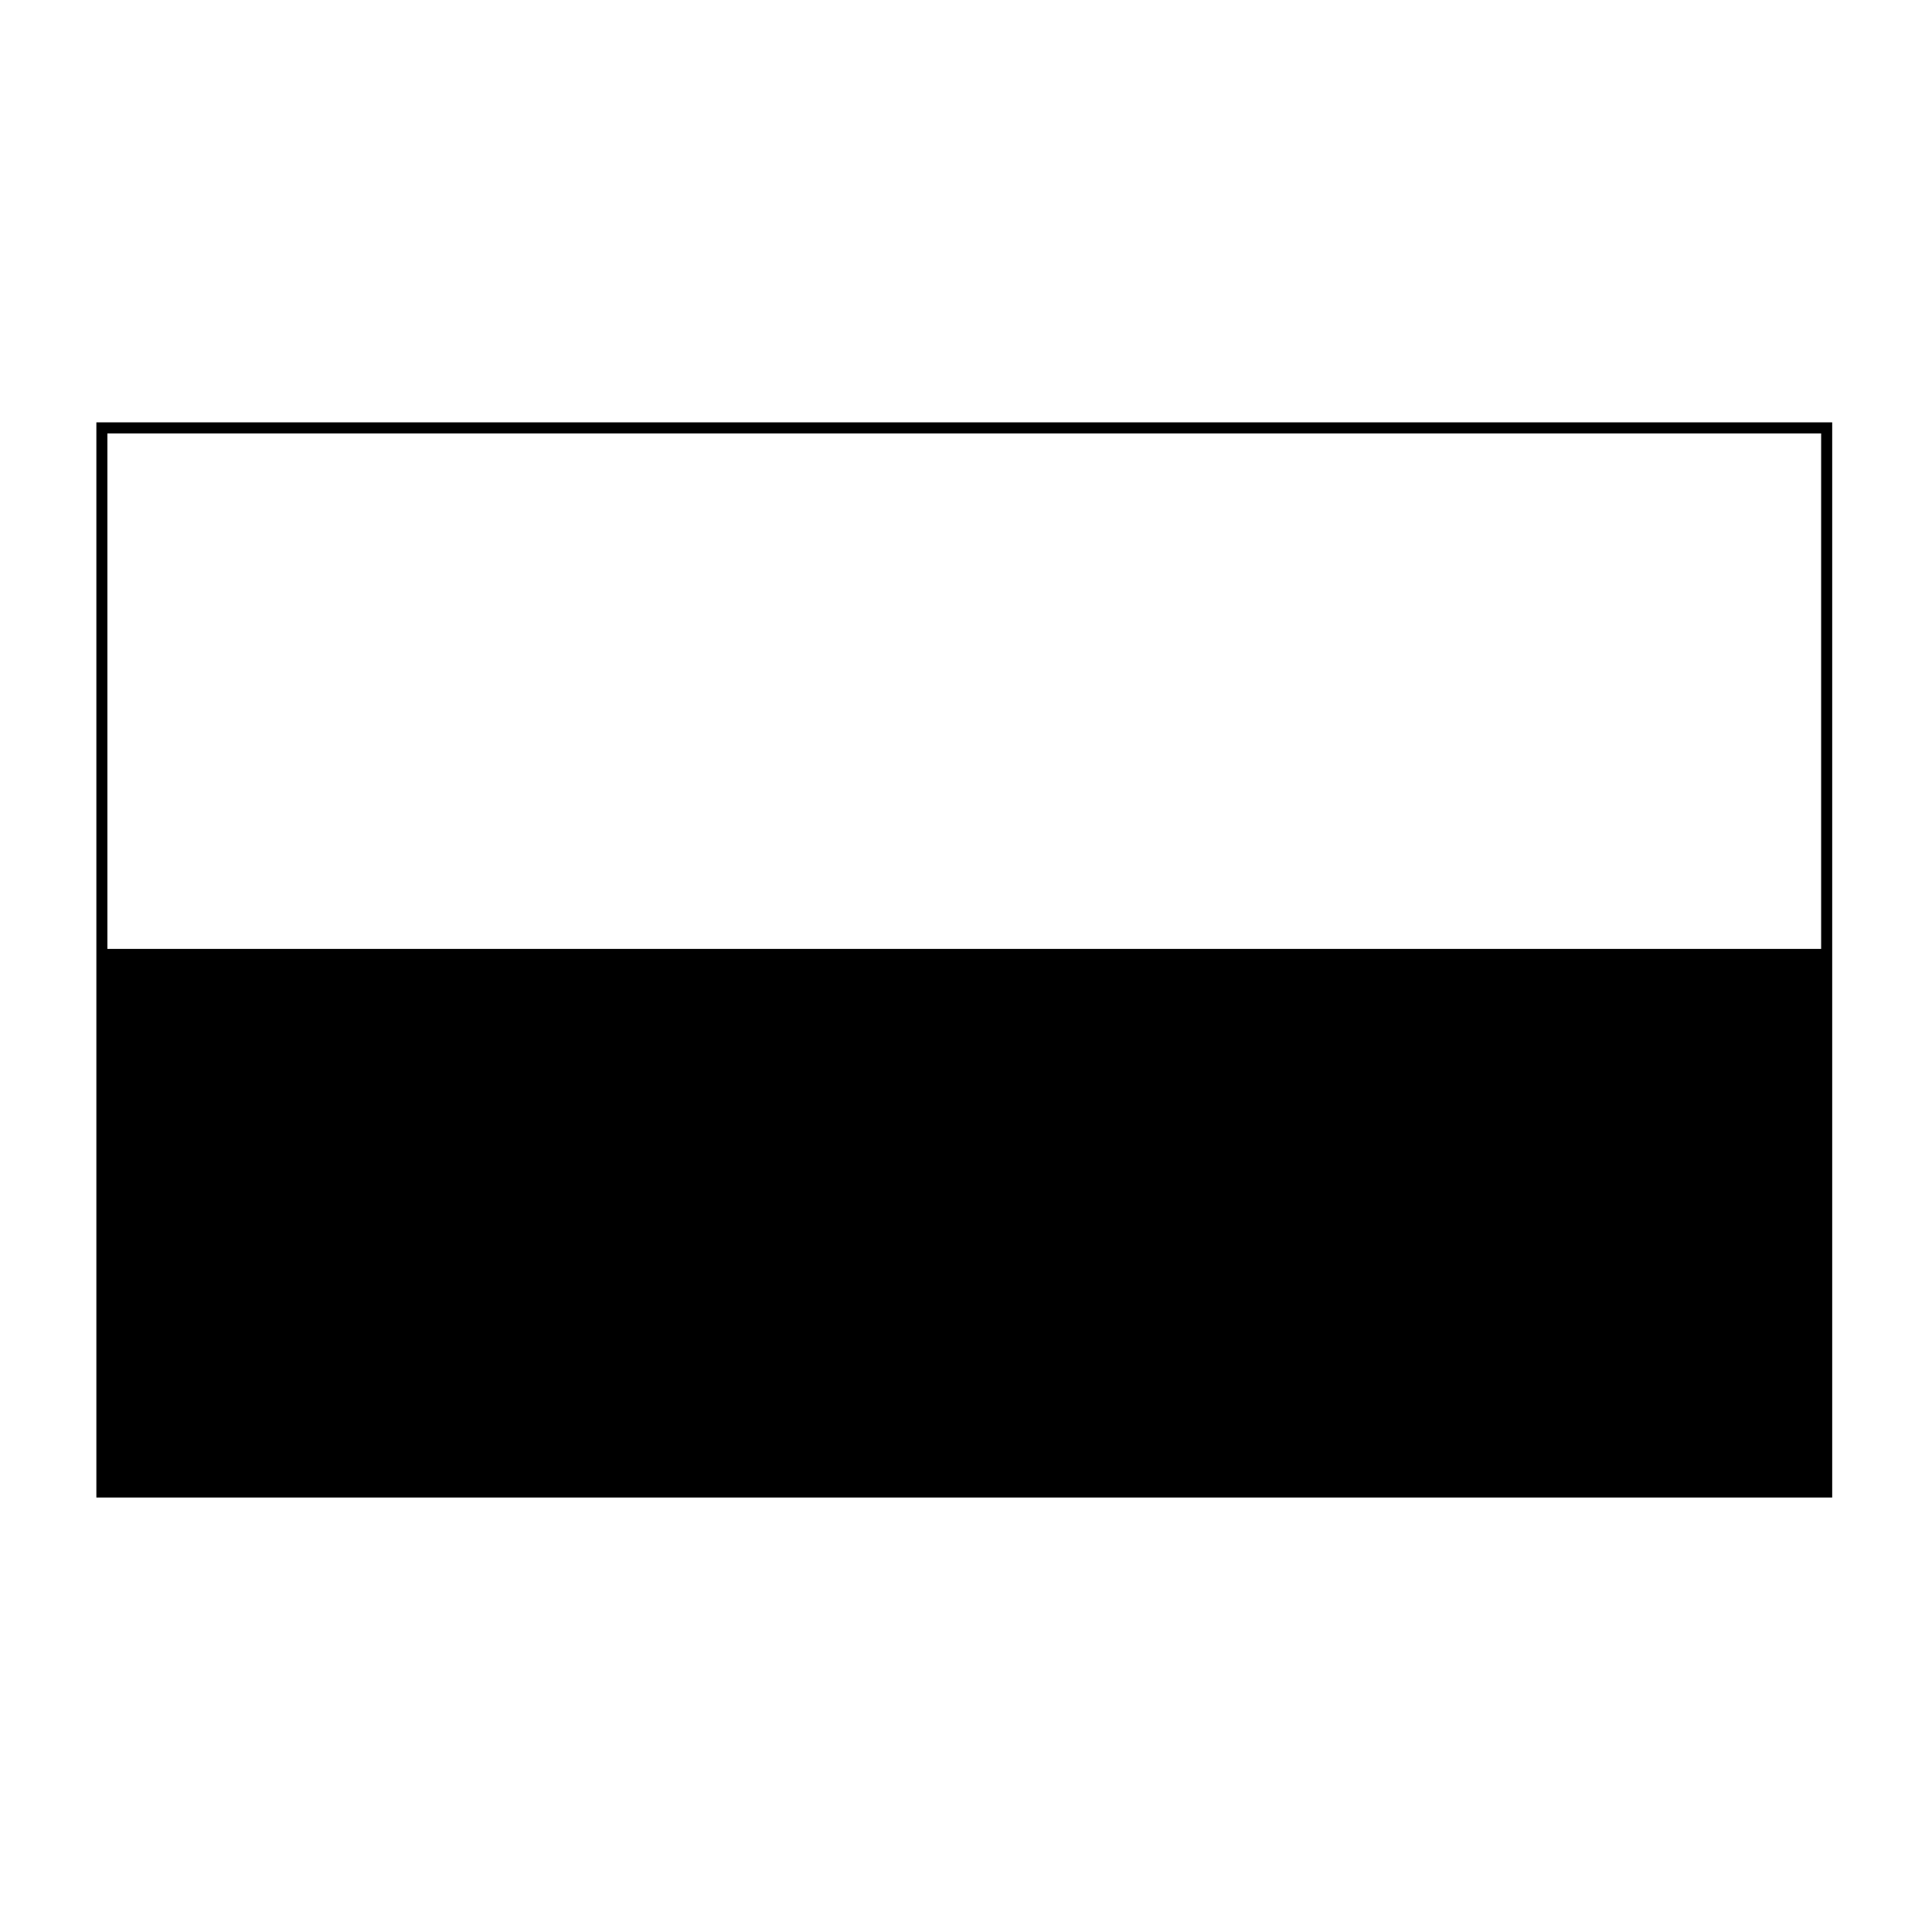
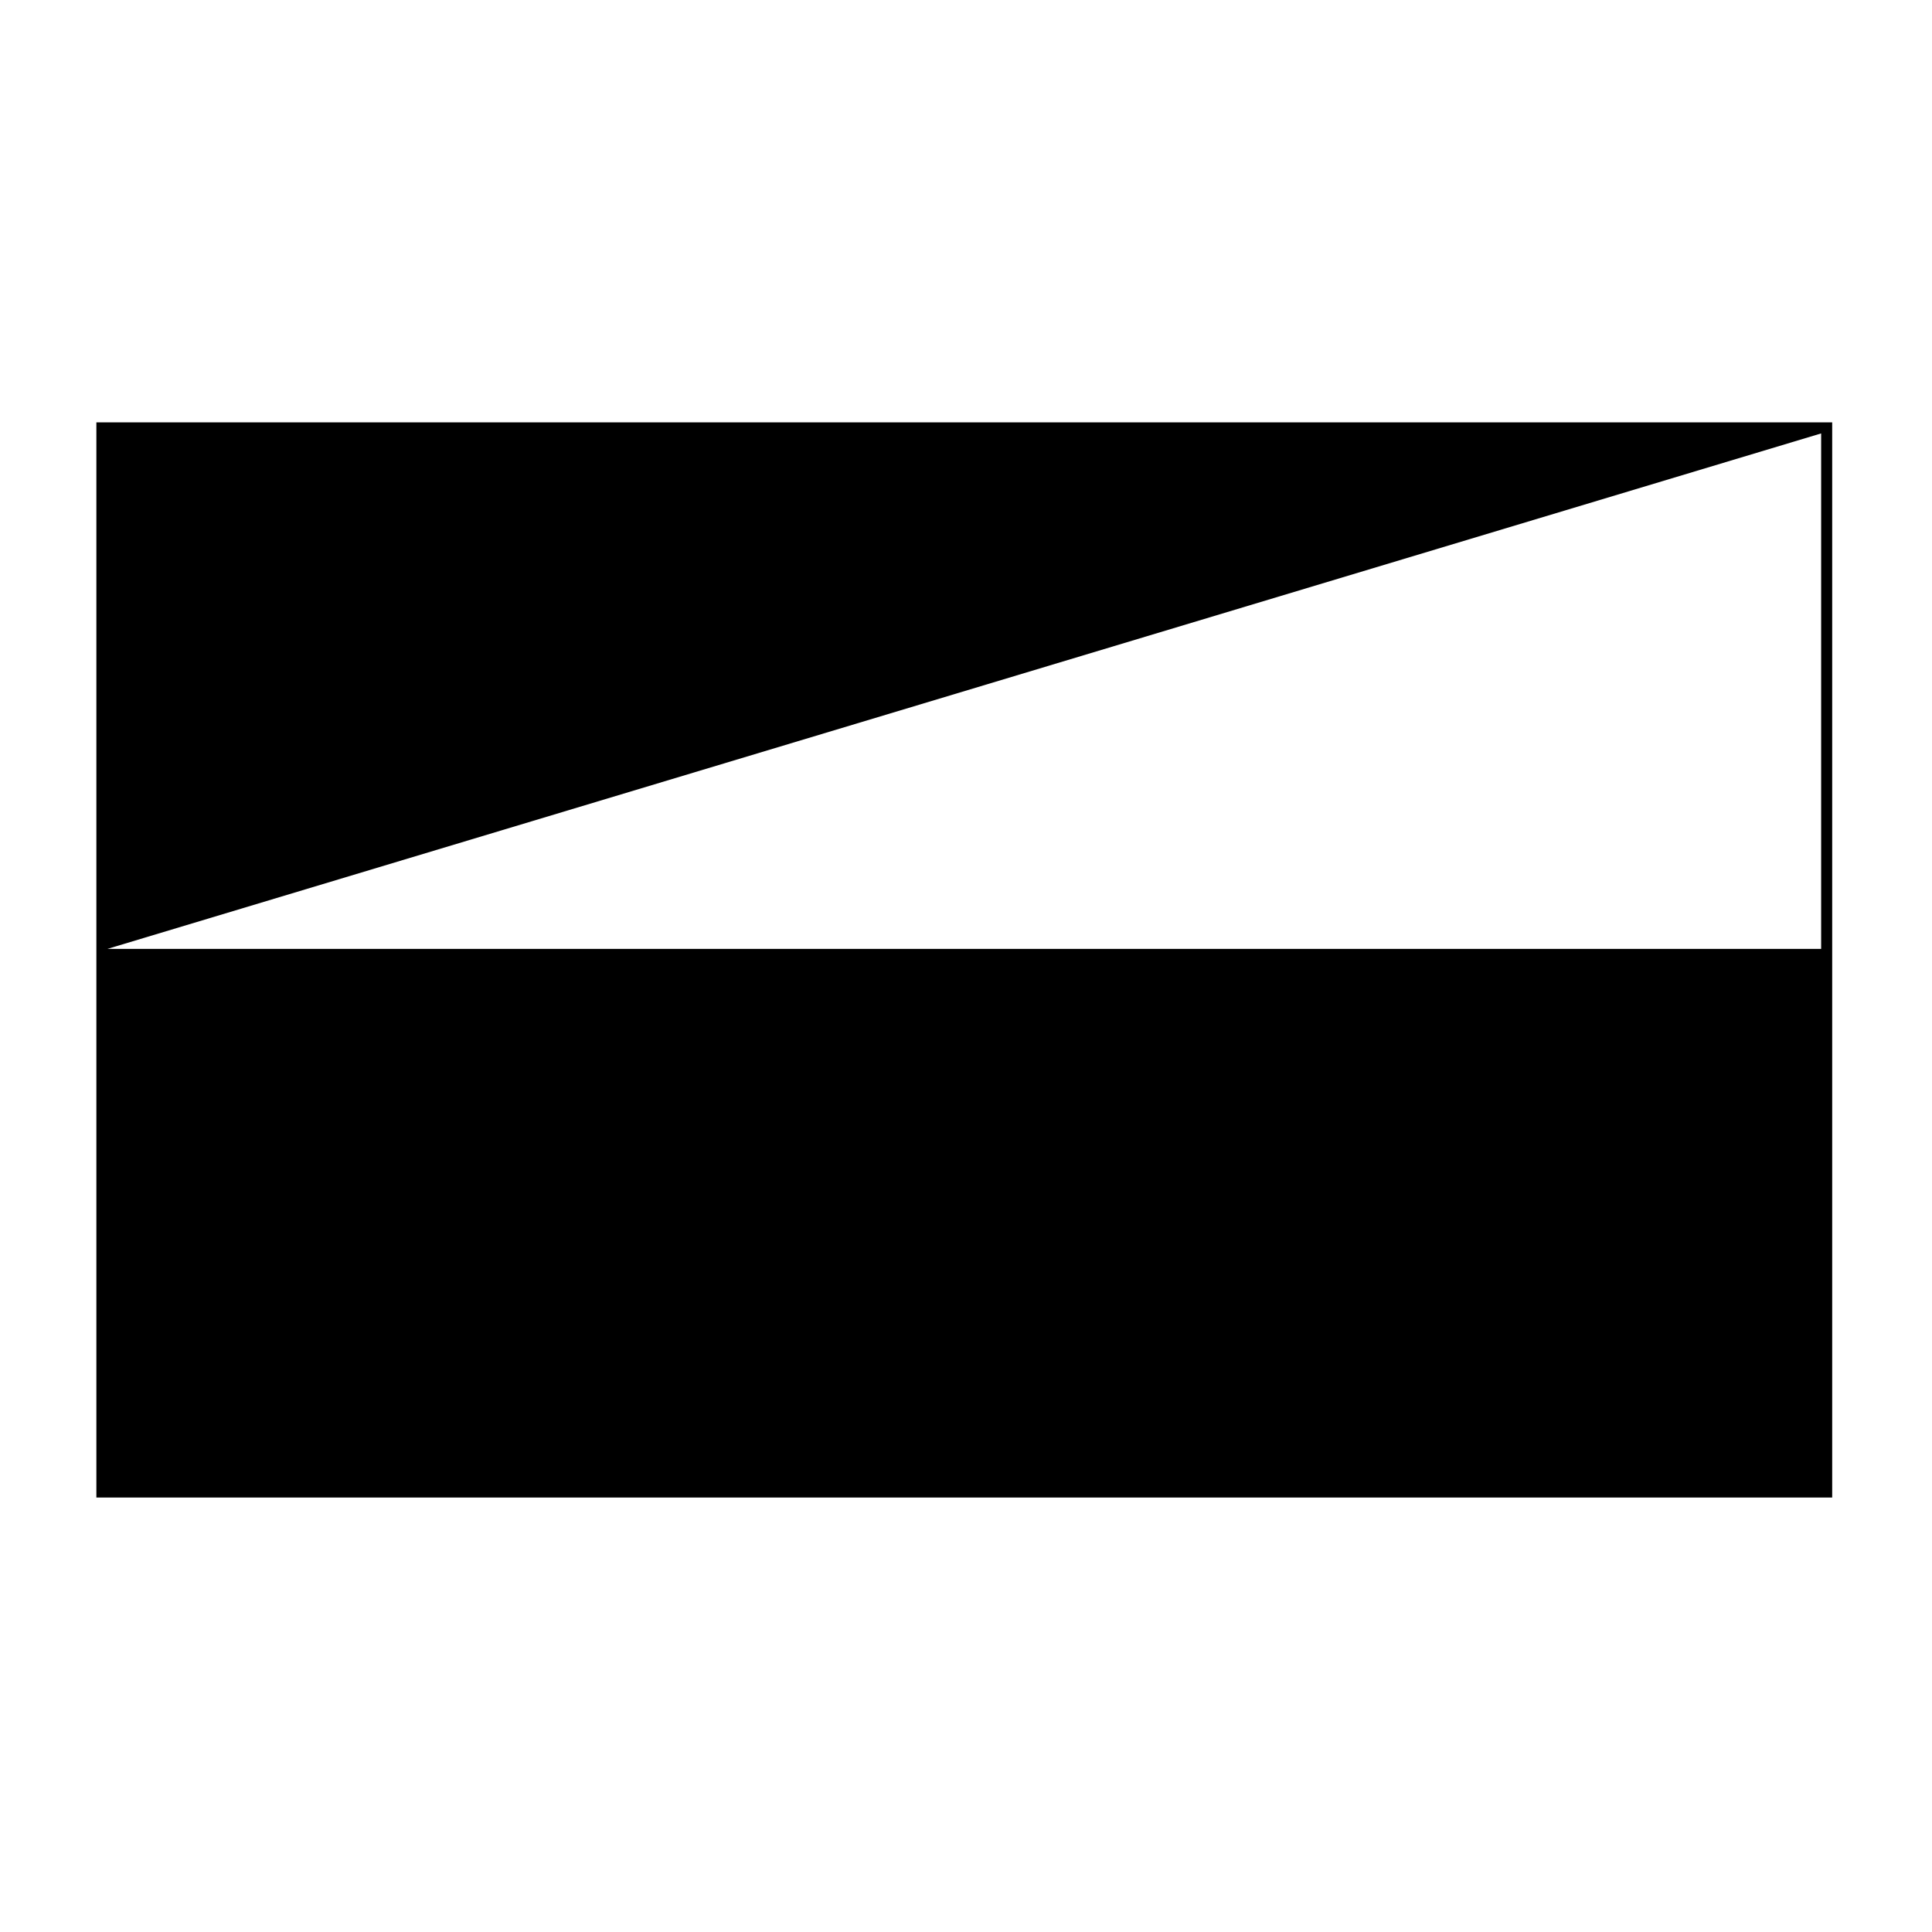
<svg xmlns="http://www.w3.org/2000/svg" fill="#000000" width="800px" height="800px" version="1.1" viewBox="144 144 512 512">
-   <path d="m169.54 255.93h460.01v284.93h-460.01zm2.922 139.54h454.16v-136.61h-454.16z" />
+   <path d="m169.54 255.93h460.01v284.93h-460.01zm2.922 139.54h454.16v-136.61z" />
</svg>